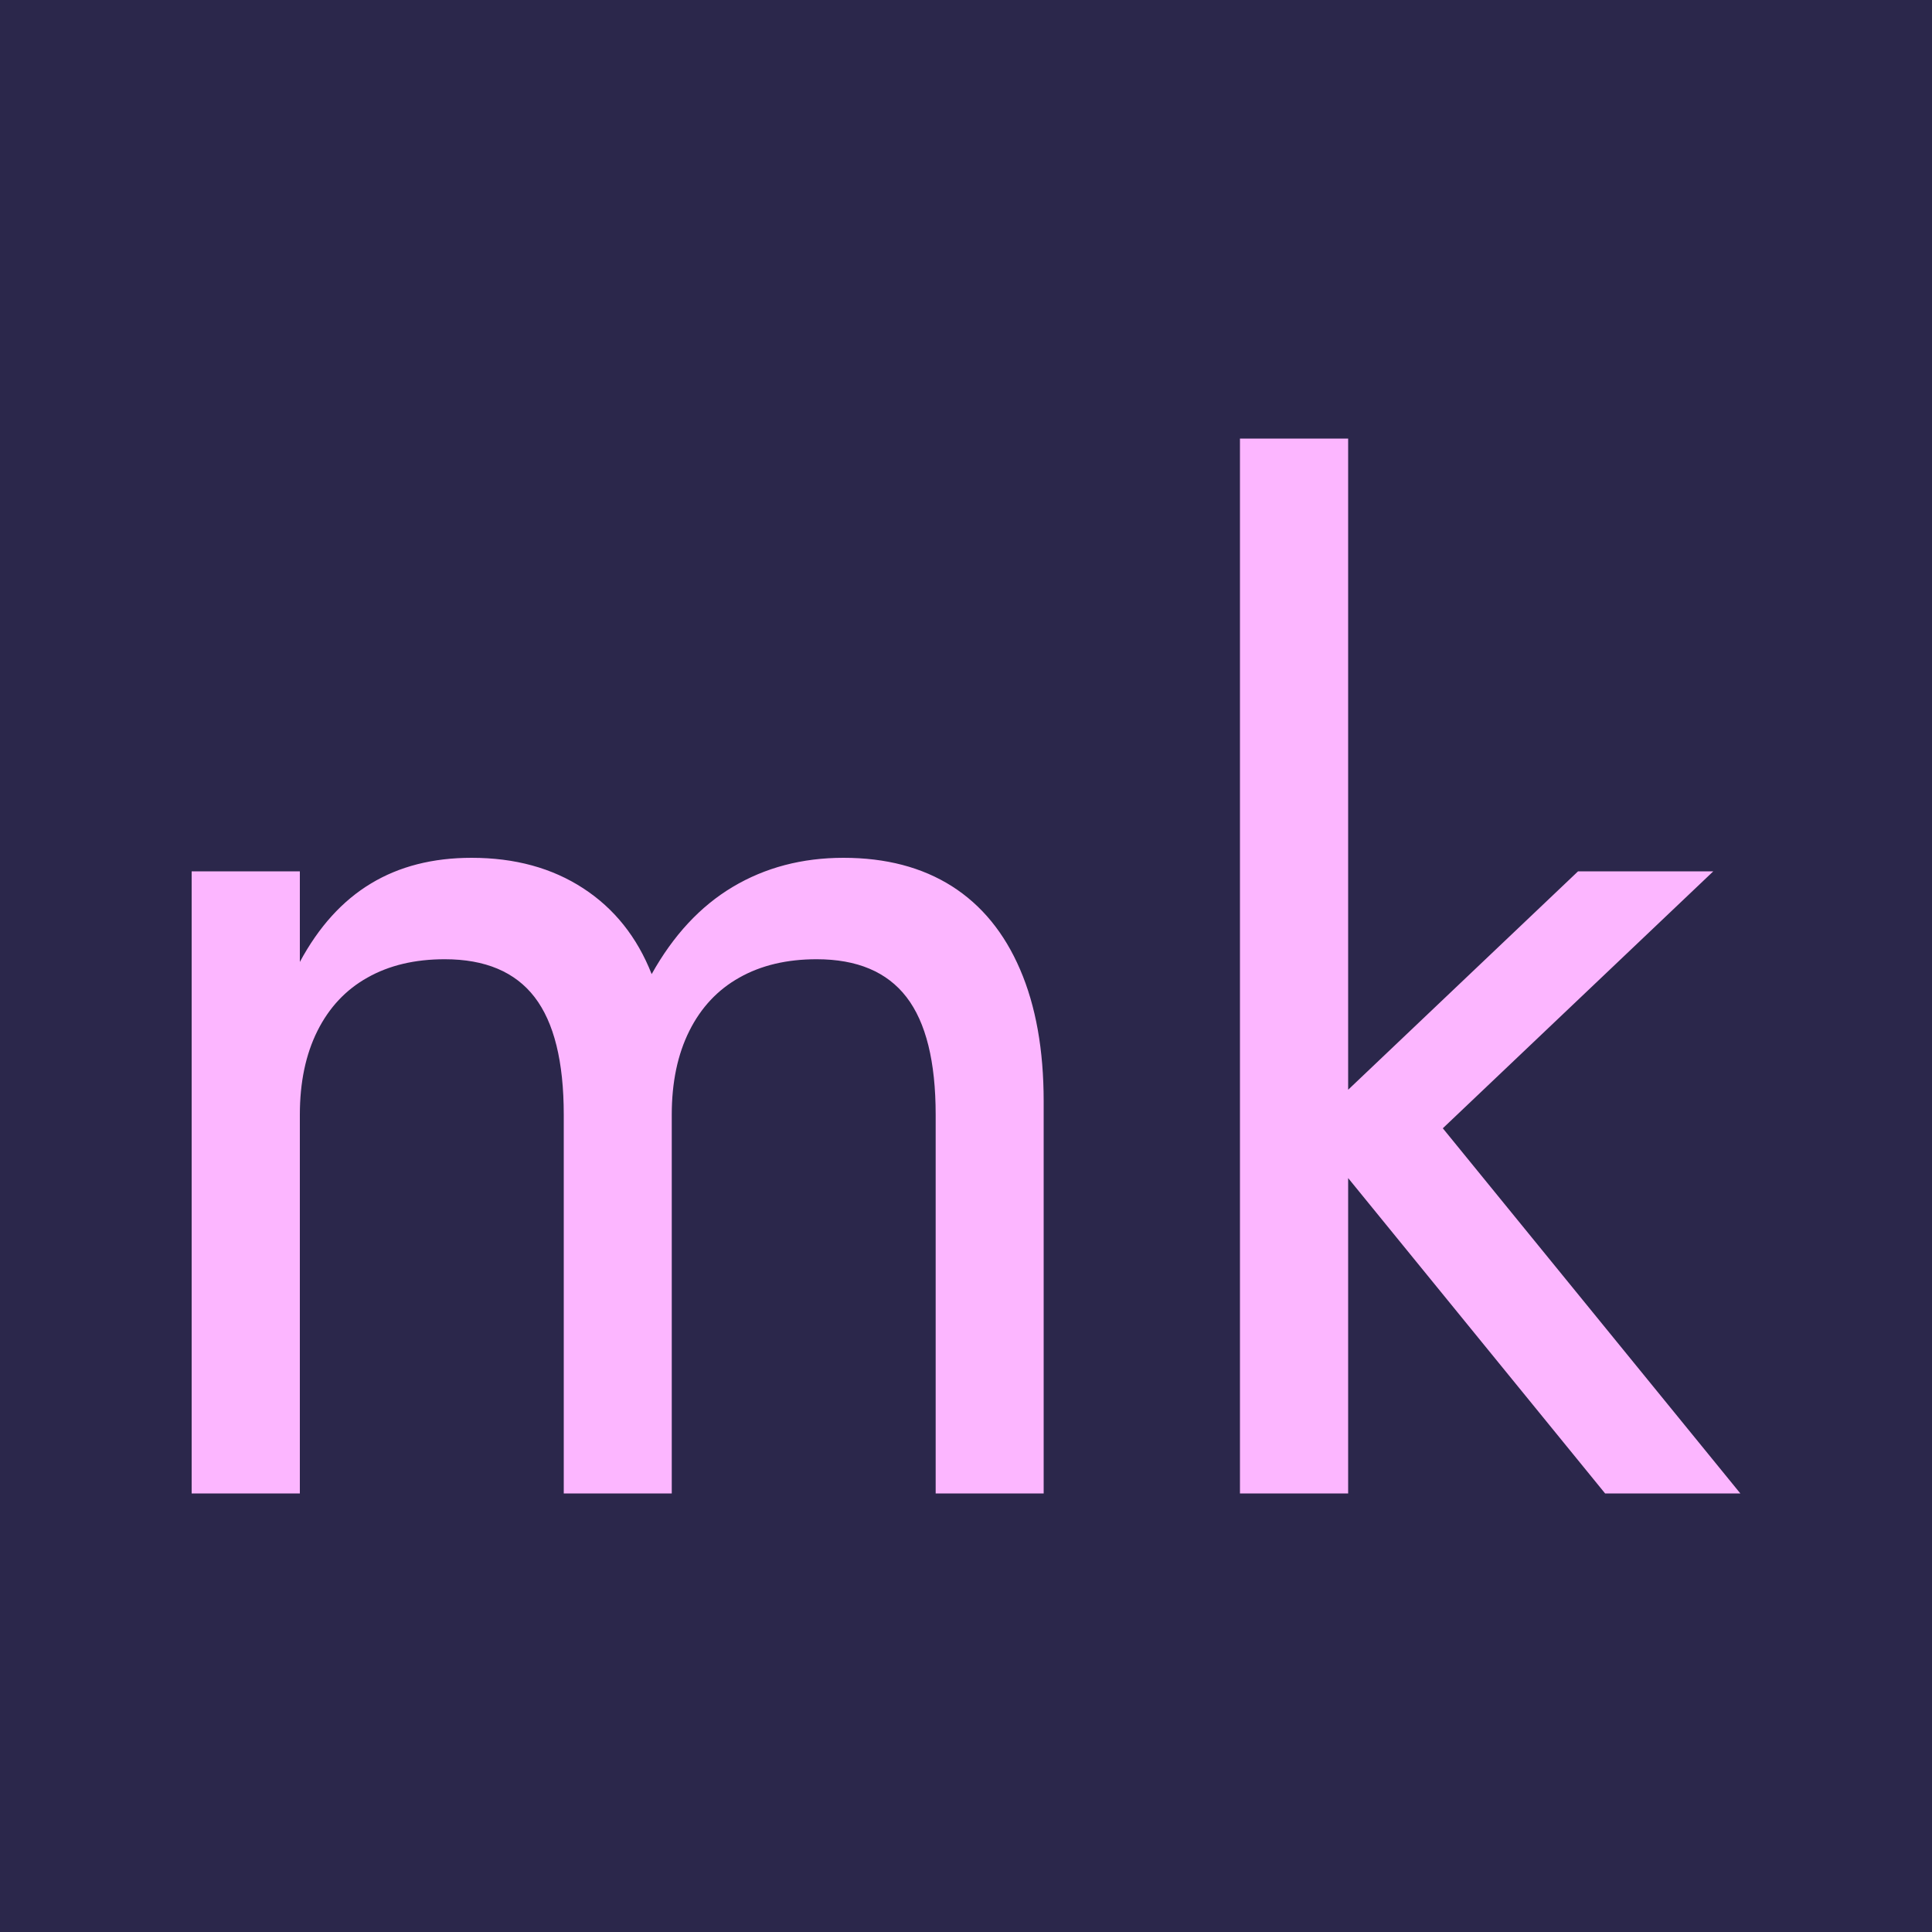
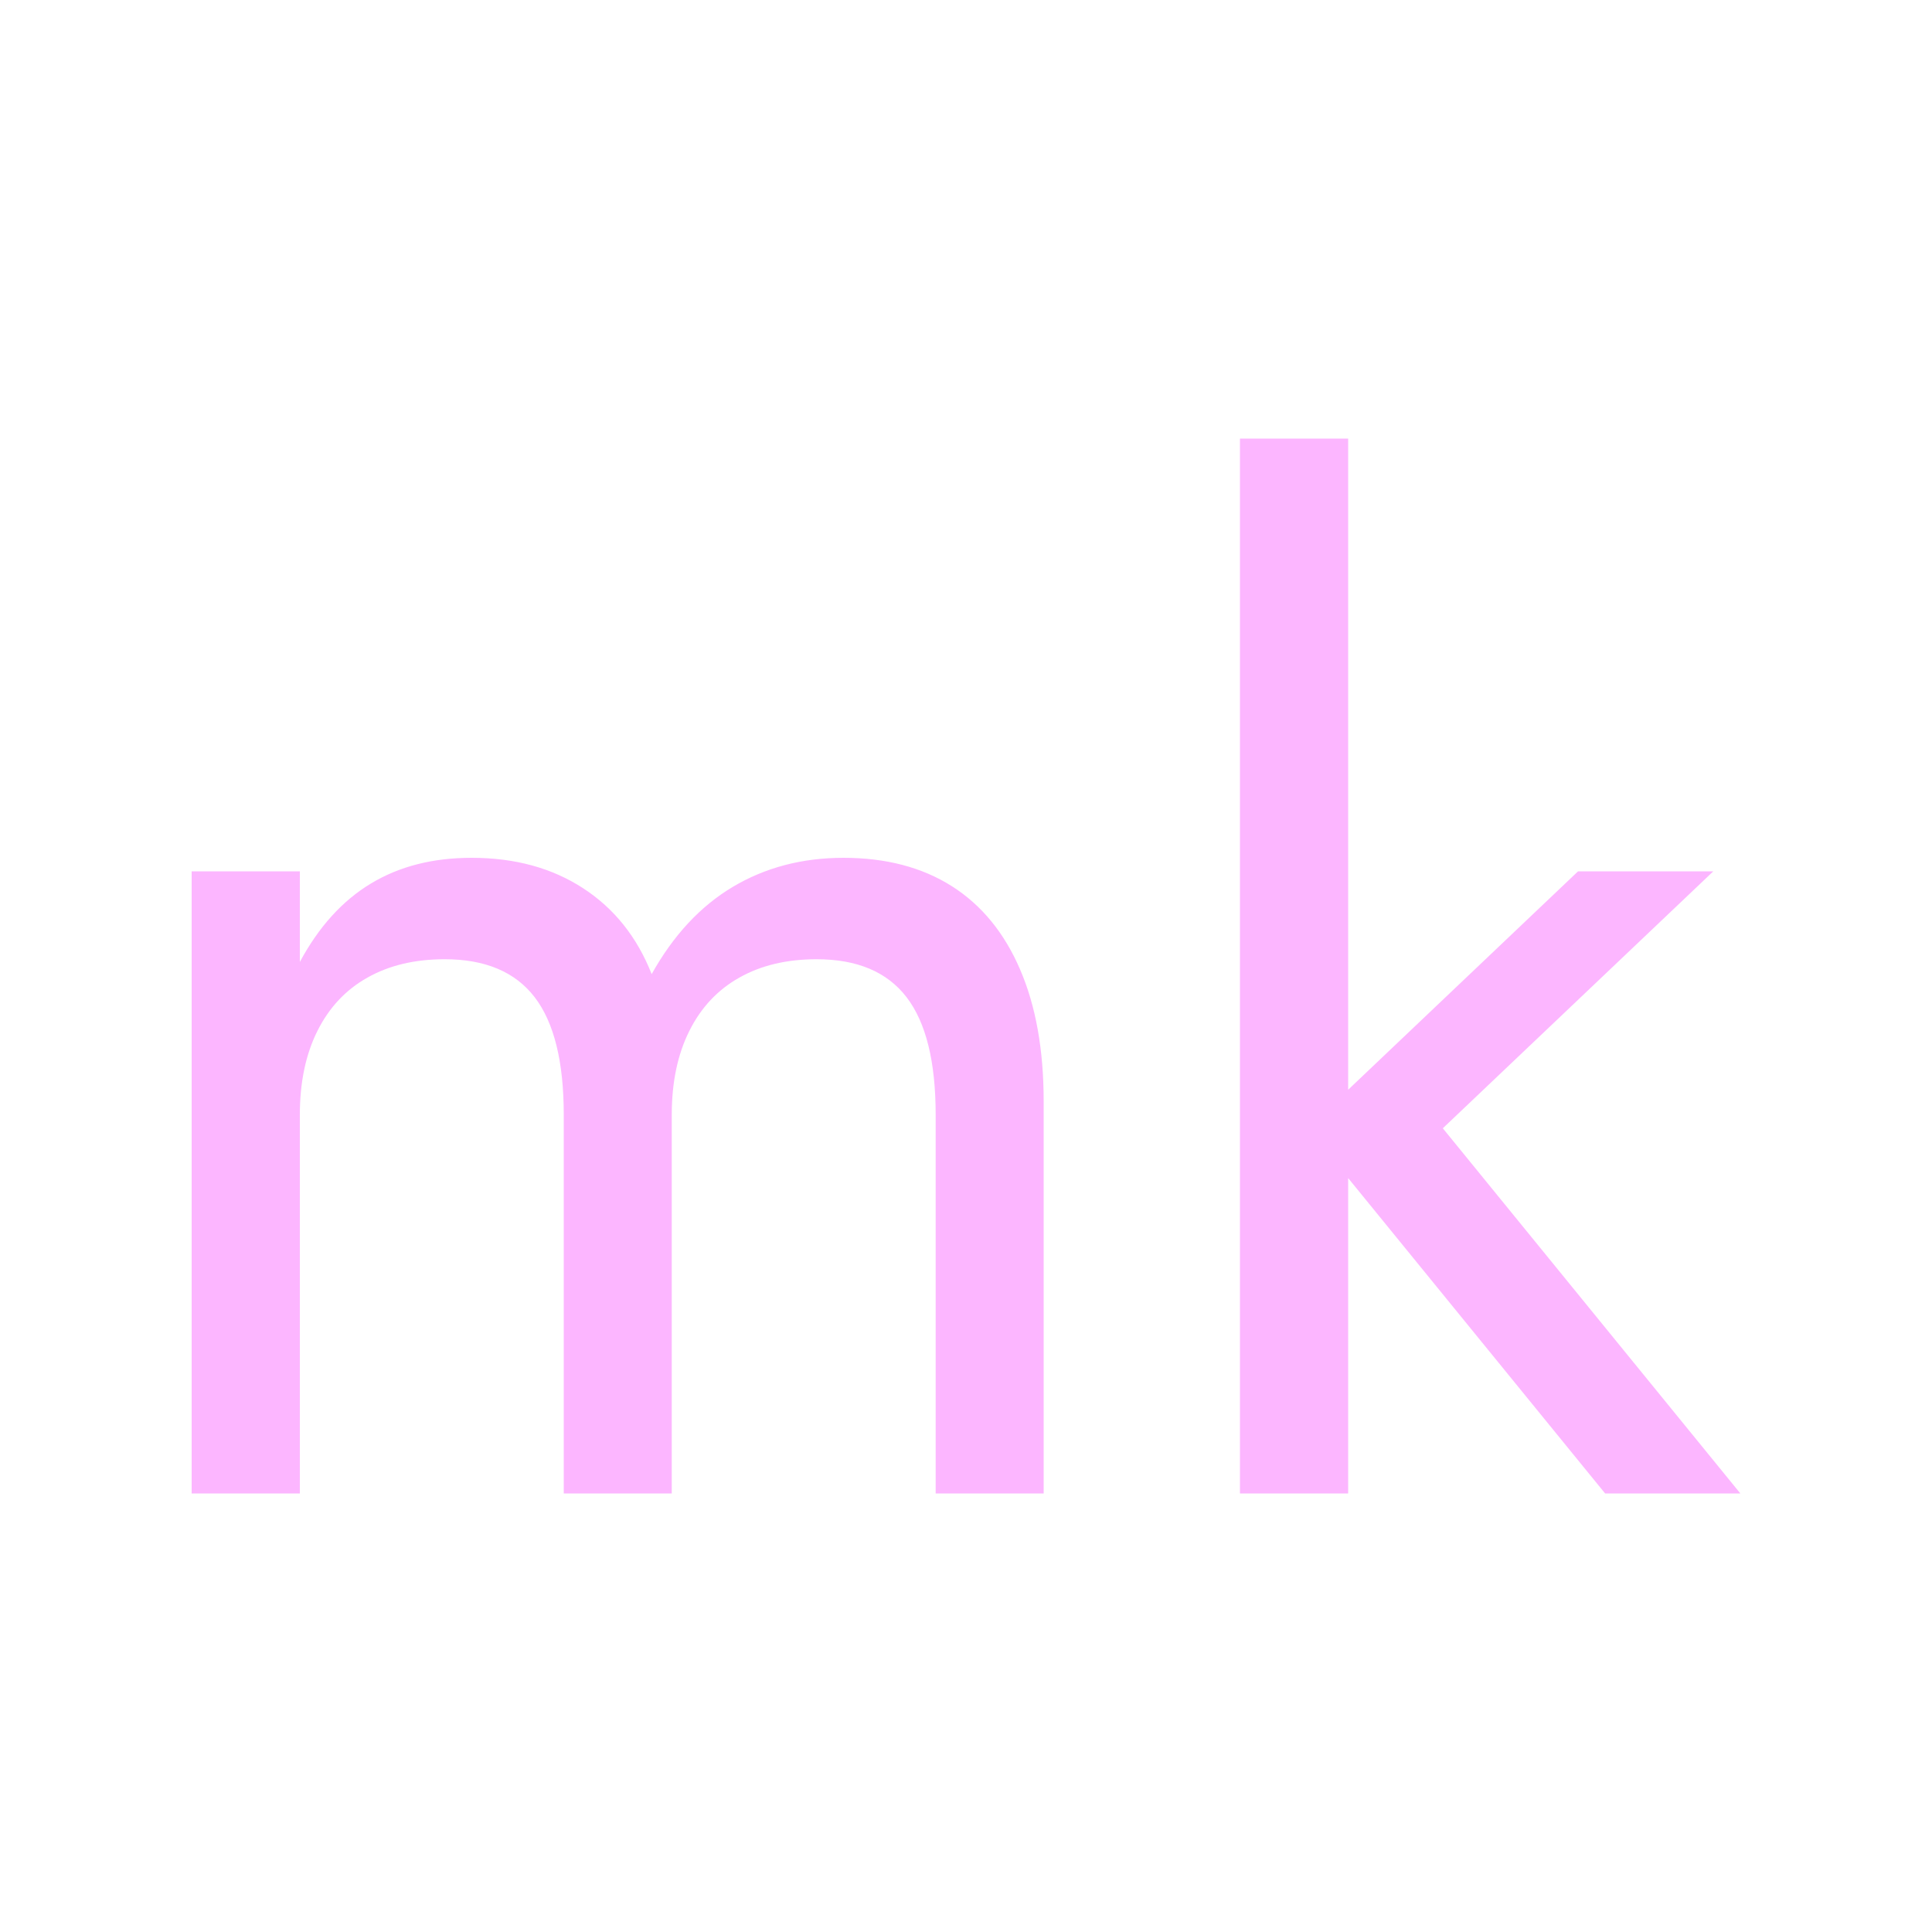
<svg xmlns="http://www.w3.org/2000/svg" width="256" height="256" viewBox="0 0 100 100">
-   <rect width="100" height="100" rx="0" fill="#2b274b" />
  <path fill="#fcb6ff" d="M54.02 77.30L54.02 57.00Q54.02 53.01 52.80 50.18Q51.58 47.34 49.27 45.87Q46.95 44.40 43.66 44.40L43.66 44.40Q40.45 44.40 37.92 45.91Q35.41 47.41 33.73 50.42L33.73 50.42Q32.60 47.55 30.19 45.98Q27.77 44.40 24.41 44.40L24.41 44.40Q21.40 44.40 19.20 45.73Q16.99 47.06 15.52 49.79L15.52 49.79L15.52 45.10L9.92 45.10L9.92 77.30L15.52 77.30L15.52 57.70Q15.52 55.18 16.43 53.36Q17.34 51.54 19.02 50.60Q20.70 49.65 23.02 49.65L23.02 49.65Q26.16 49.65 27.67 51.61Q29.18 53.57 29.18 57.70L29.18 57.70L29.18 77.30L34.77 77.30L34.77 57.70Q34.77 55.18 35.68 53.36Q36.59 51.54 38.27 50.60Q39.95 49.65 42.27 49.65L42.27 49.65Q45.41 49.65 46.92 51.61Q48.43 53.57 48.43 57.70L48.43 57.70L48.43 77.30L54.02 77.30ZM69.78 22.70L64.18 22.70L64.18 77.30L69.78 77.30L69.78 22.70ZM88.68 45.10L81.68 45.10L67.68 58.40L83.08 77.30L90.08 77.30L74.68 58.40L88.68 45.10Z" />
</svg>